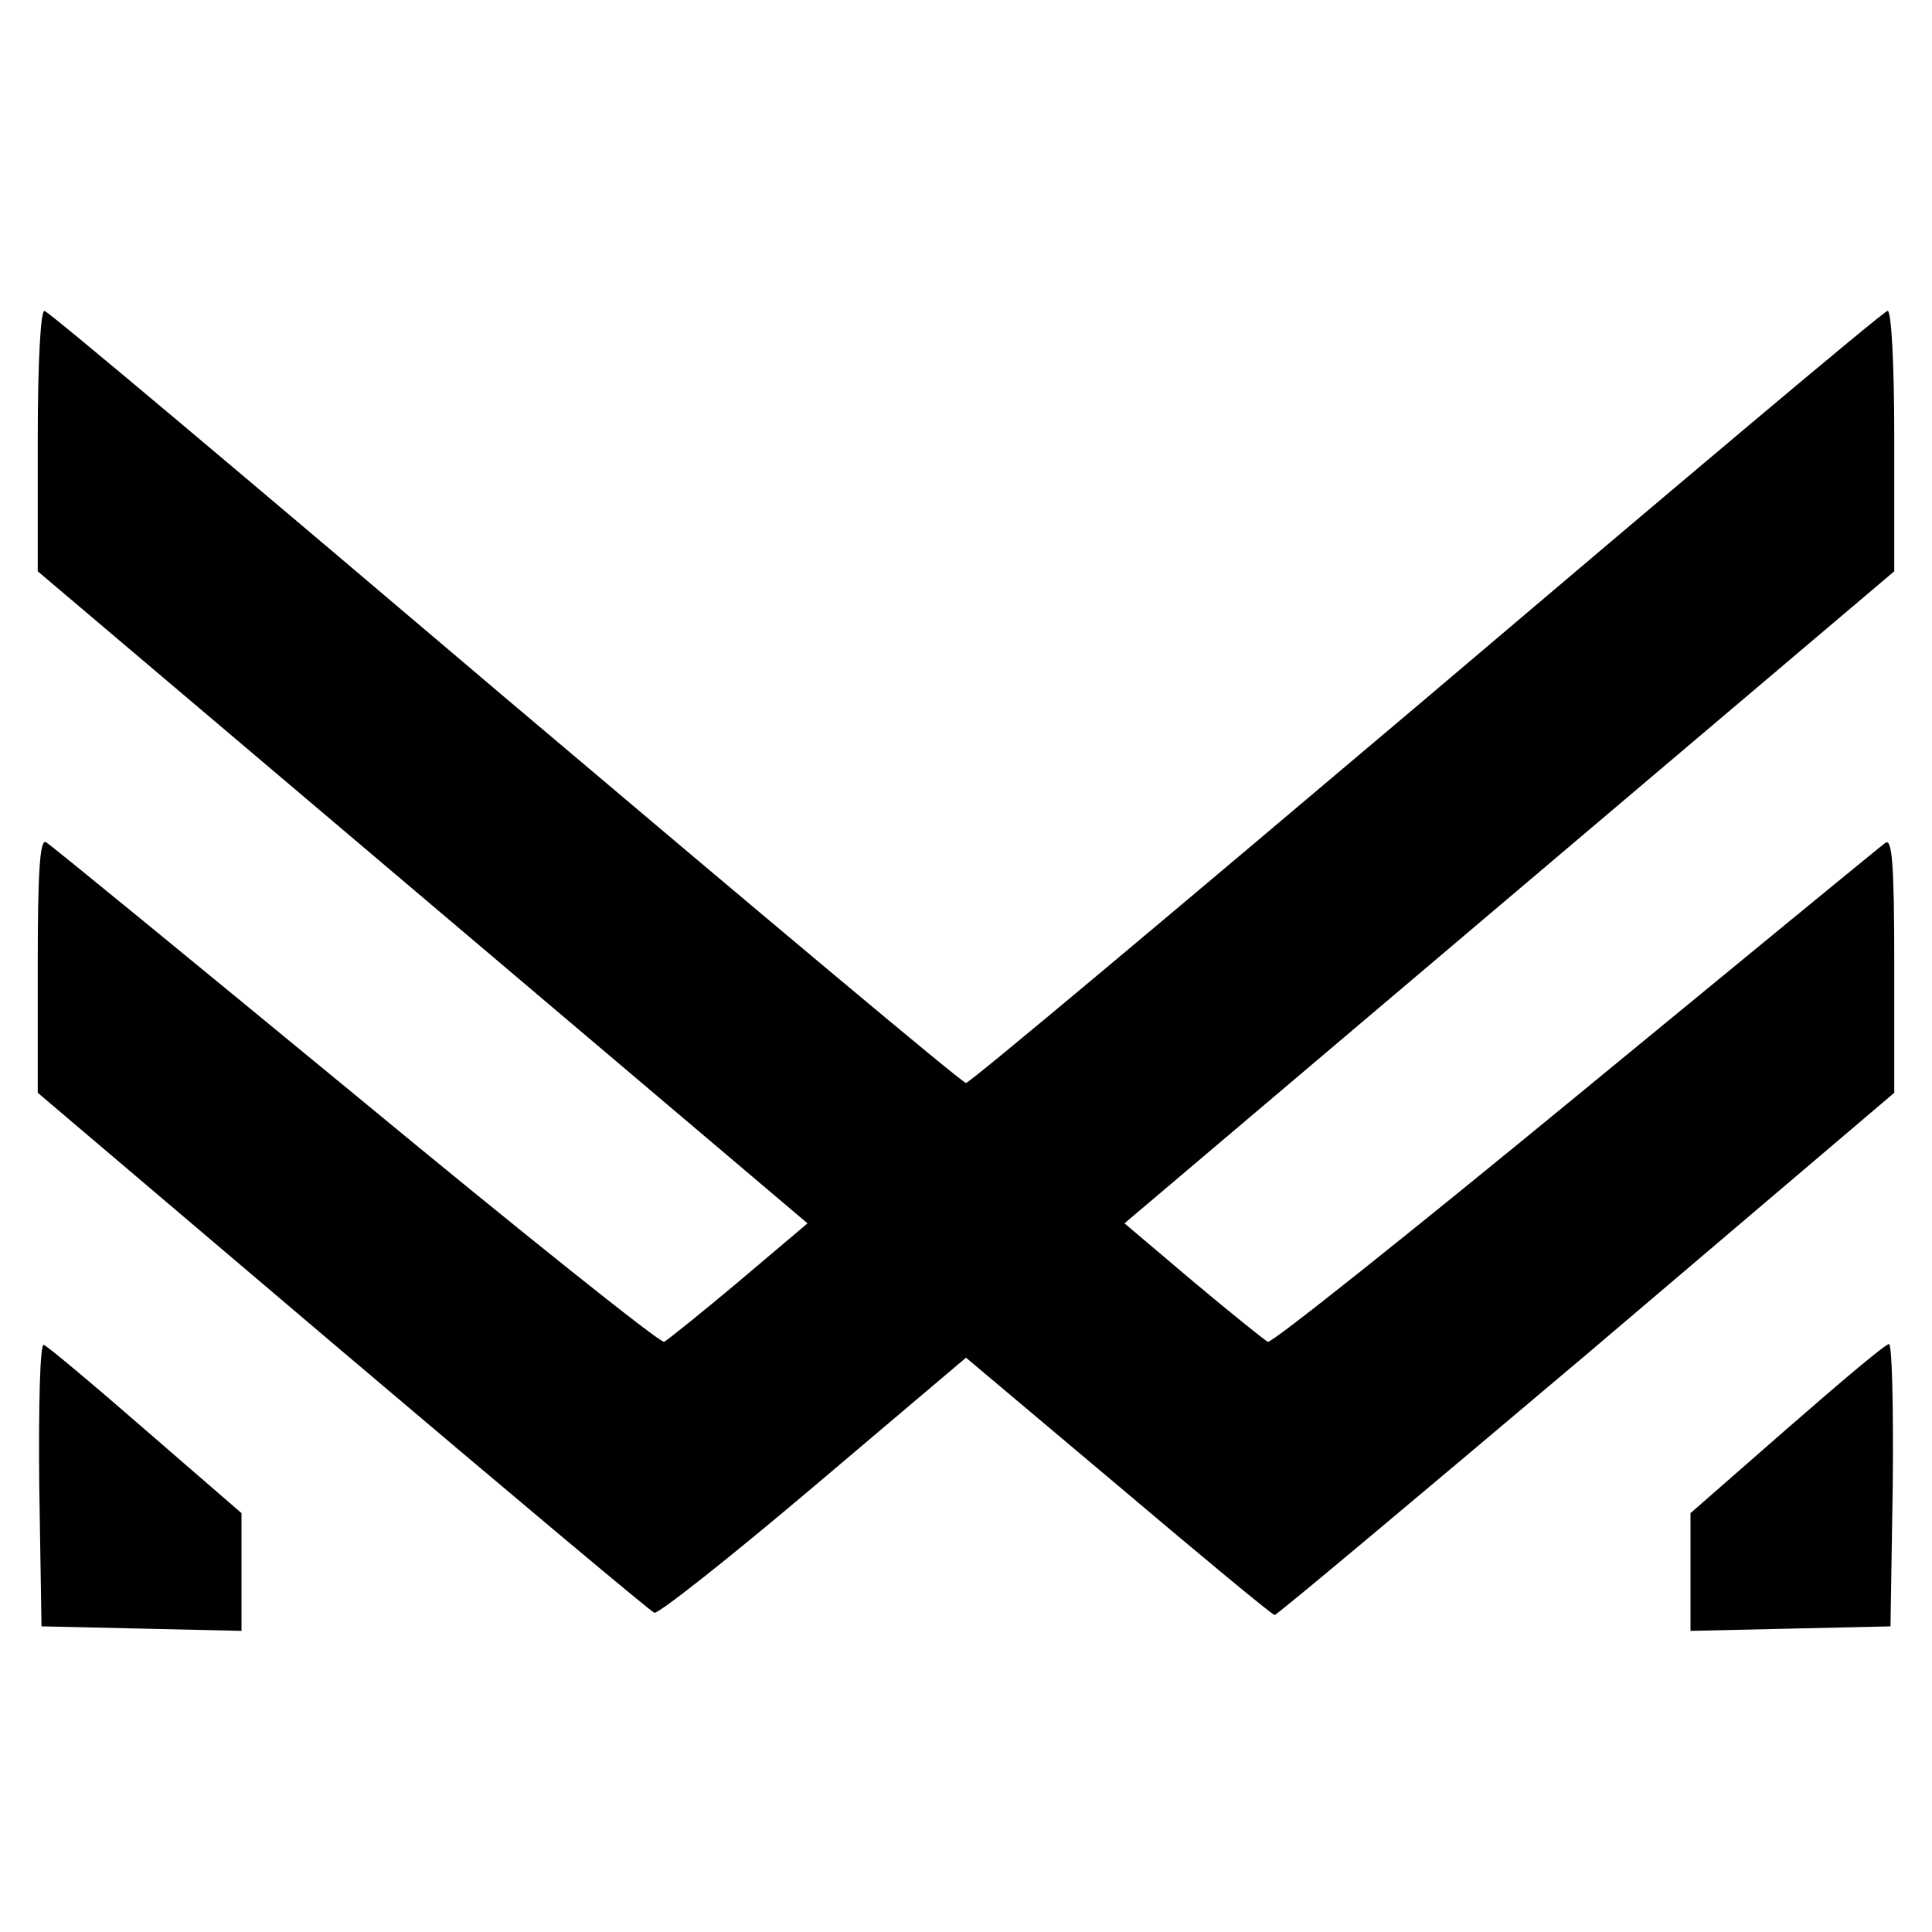
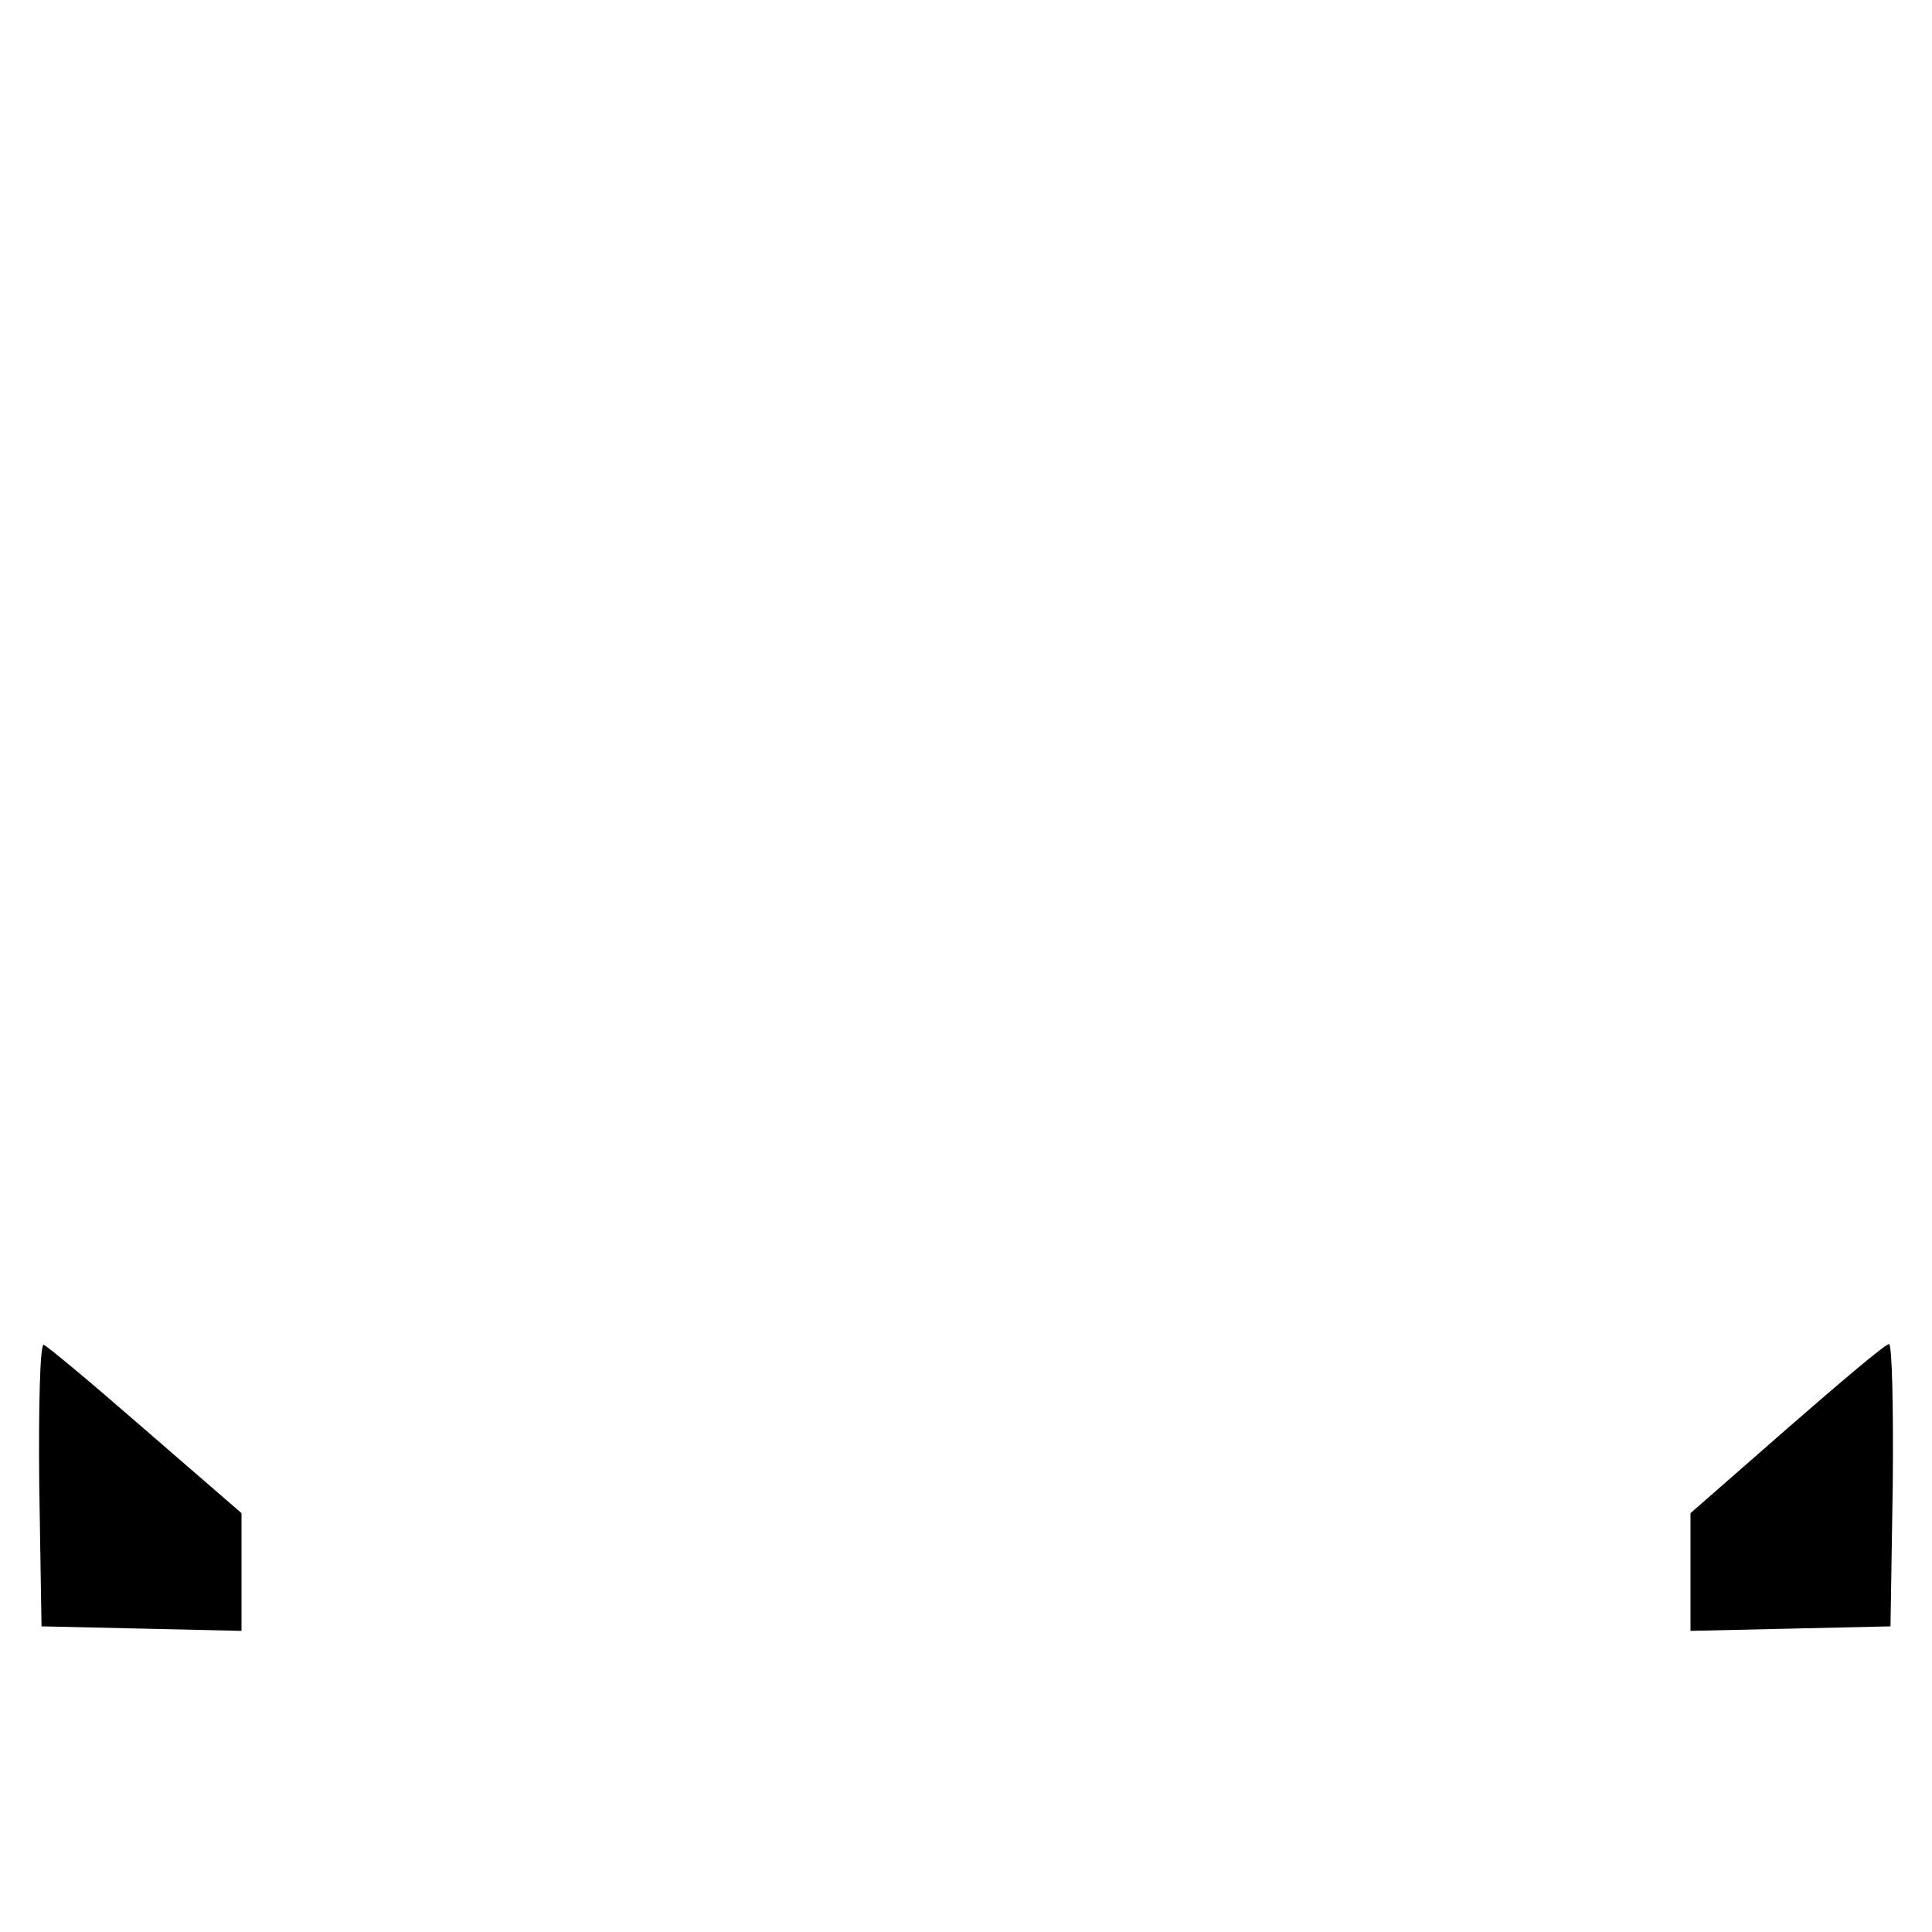
<svg xmlns="http://www.w3.org/2000/svg" version="1.0" width="256pt" height="256pt" viewBox="0 0 256 256" preserveAspectRatio="xMidYMid meet">
  <g transform="translate(0,256) scale(0.1,-0.1)" fill="#000000" stroke="none">
-     <path d="M50 1977 l0 -174 510 -432 510 -432 -91 -77 c-50 -42 -95 -78 -99 -80 -5 -2 -189 145 -408 326 -220 181 -404 332 -411 336 -8 5 -11 -38 -11 -162 l0 -170 404 -343 c223 -189 409 -345 413 -346 5 -2 100 73 211 167 l202 171 202 -170 c111 -94 204 -171 207 -171 3 0 189 156 414 346 l407 346 0 170 c0 135 -3 168 -12 161 -7 -5 -192 -157 -411 -337 -219 -180 -402 -326 -407 -324 -4 2 -49 38 -99 80 l-91 77 510 432 510 432 0 174 c0 105 -4 173 -9 171 -6 -1 -280 -232 -611 -513 -331 -280 -605 -510 -610 -510 -5 0 -279 230 -610 510 -331 281 -605 512 -611 513 -5 2 -9 -66 -9 -171z" />
    <path d="M52 593 l3 -188 133 -3 132 -3 0 78 0 78 -127 110 c-70 61 -131 112 -135 113 -5 2 -7 -81 -6 -185z" />
    <path d="M2368 667 l-128 -112 0 -78 0 -78 133 3 132 3 3 188 c1 103 -1 187 -5 186 -5 0 -65 -51 -135 -112z" />
  </g>
</svg>